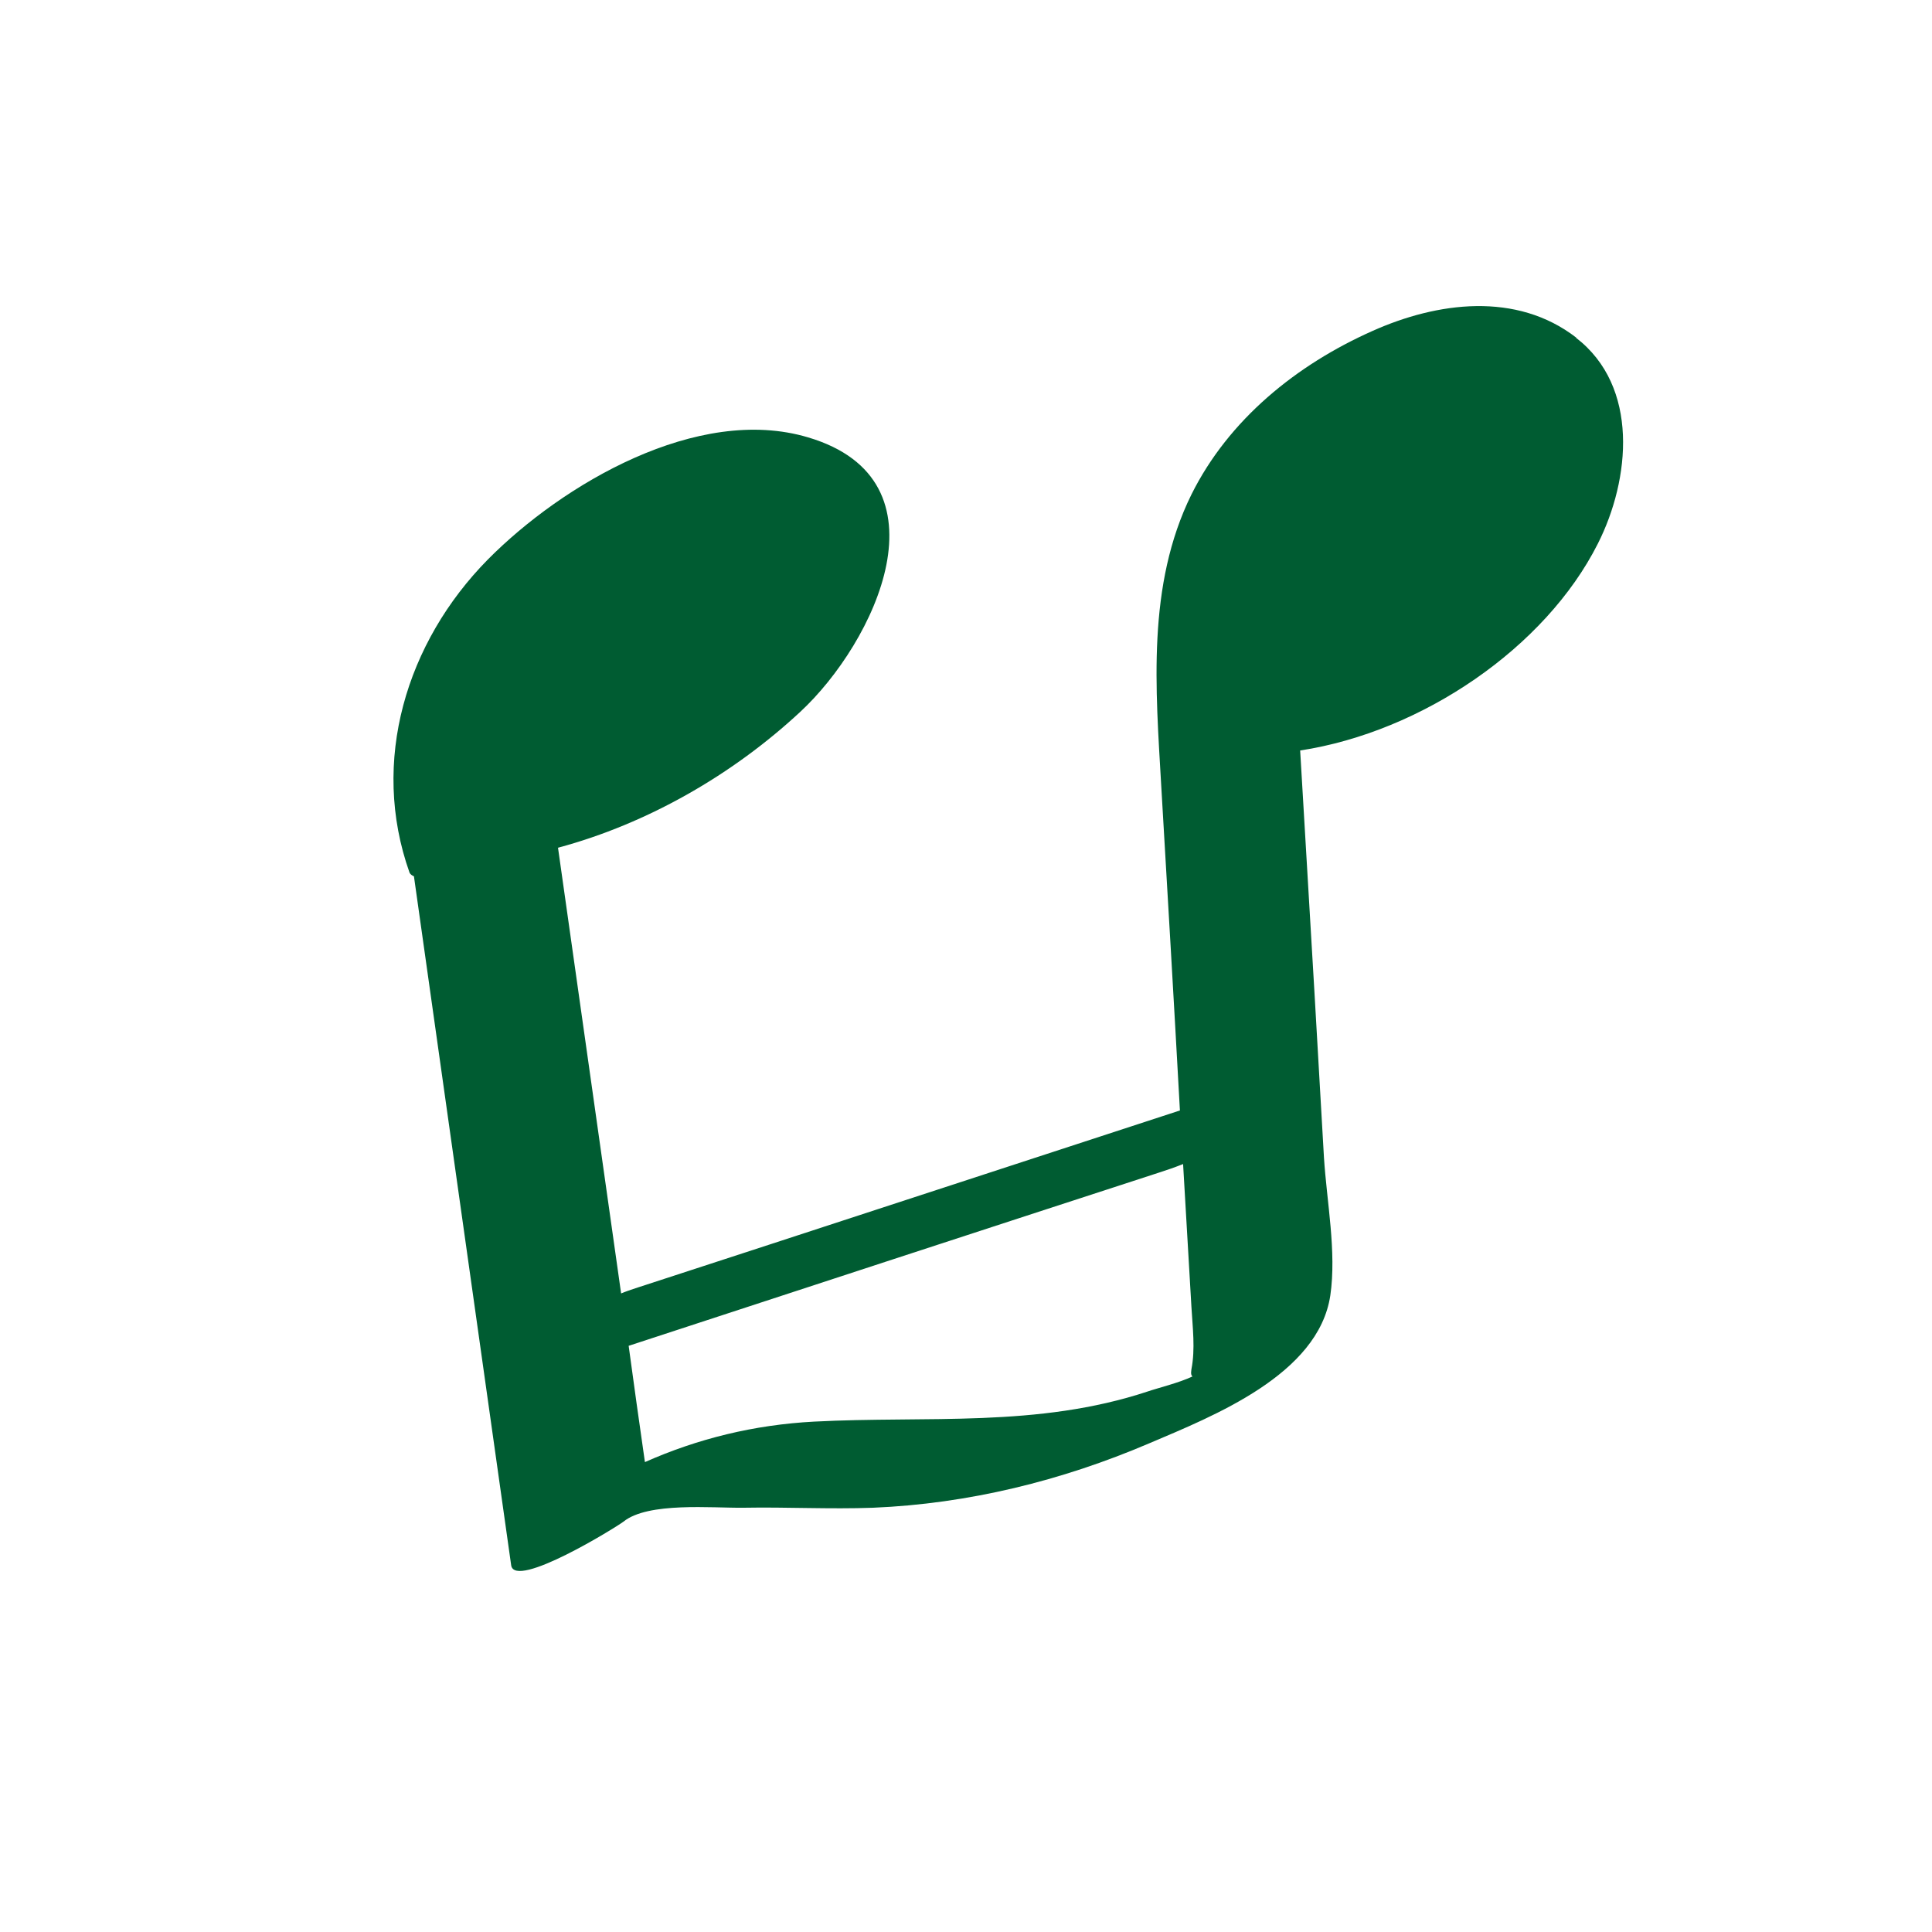
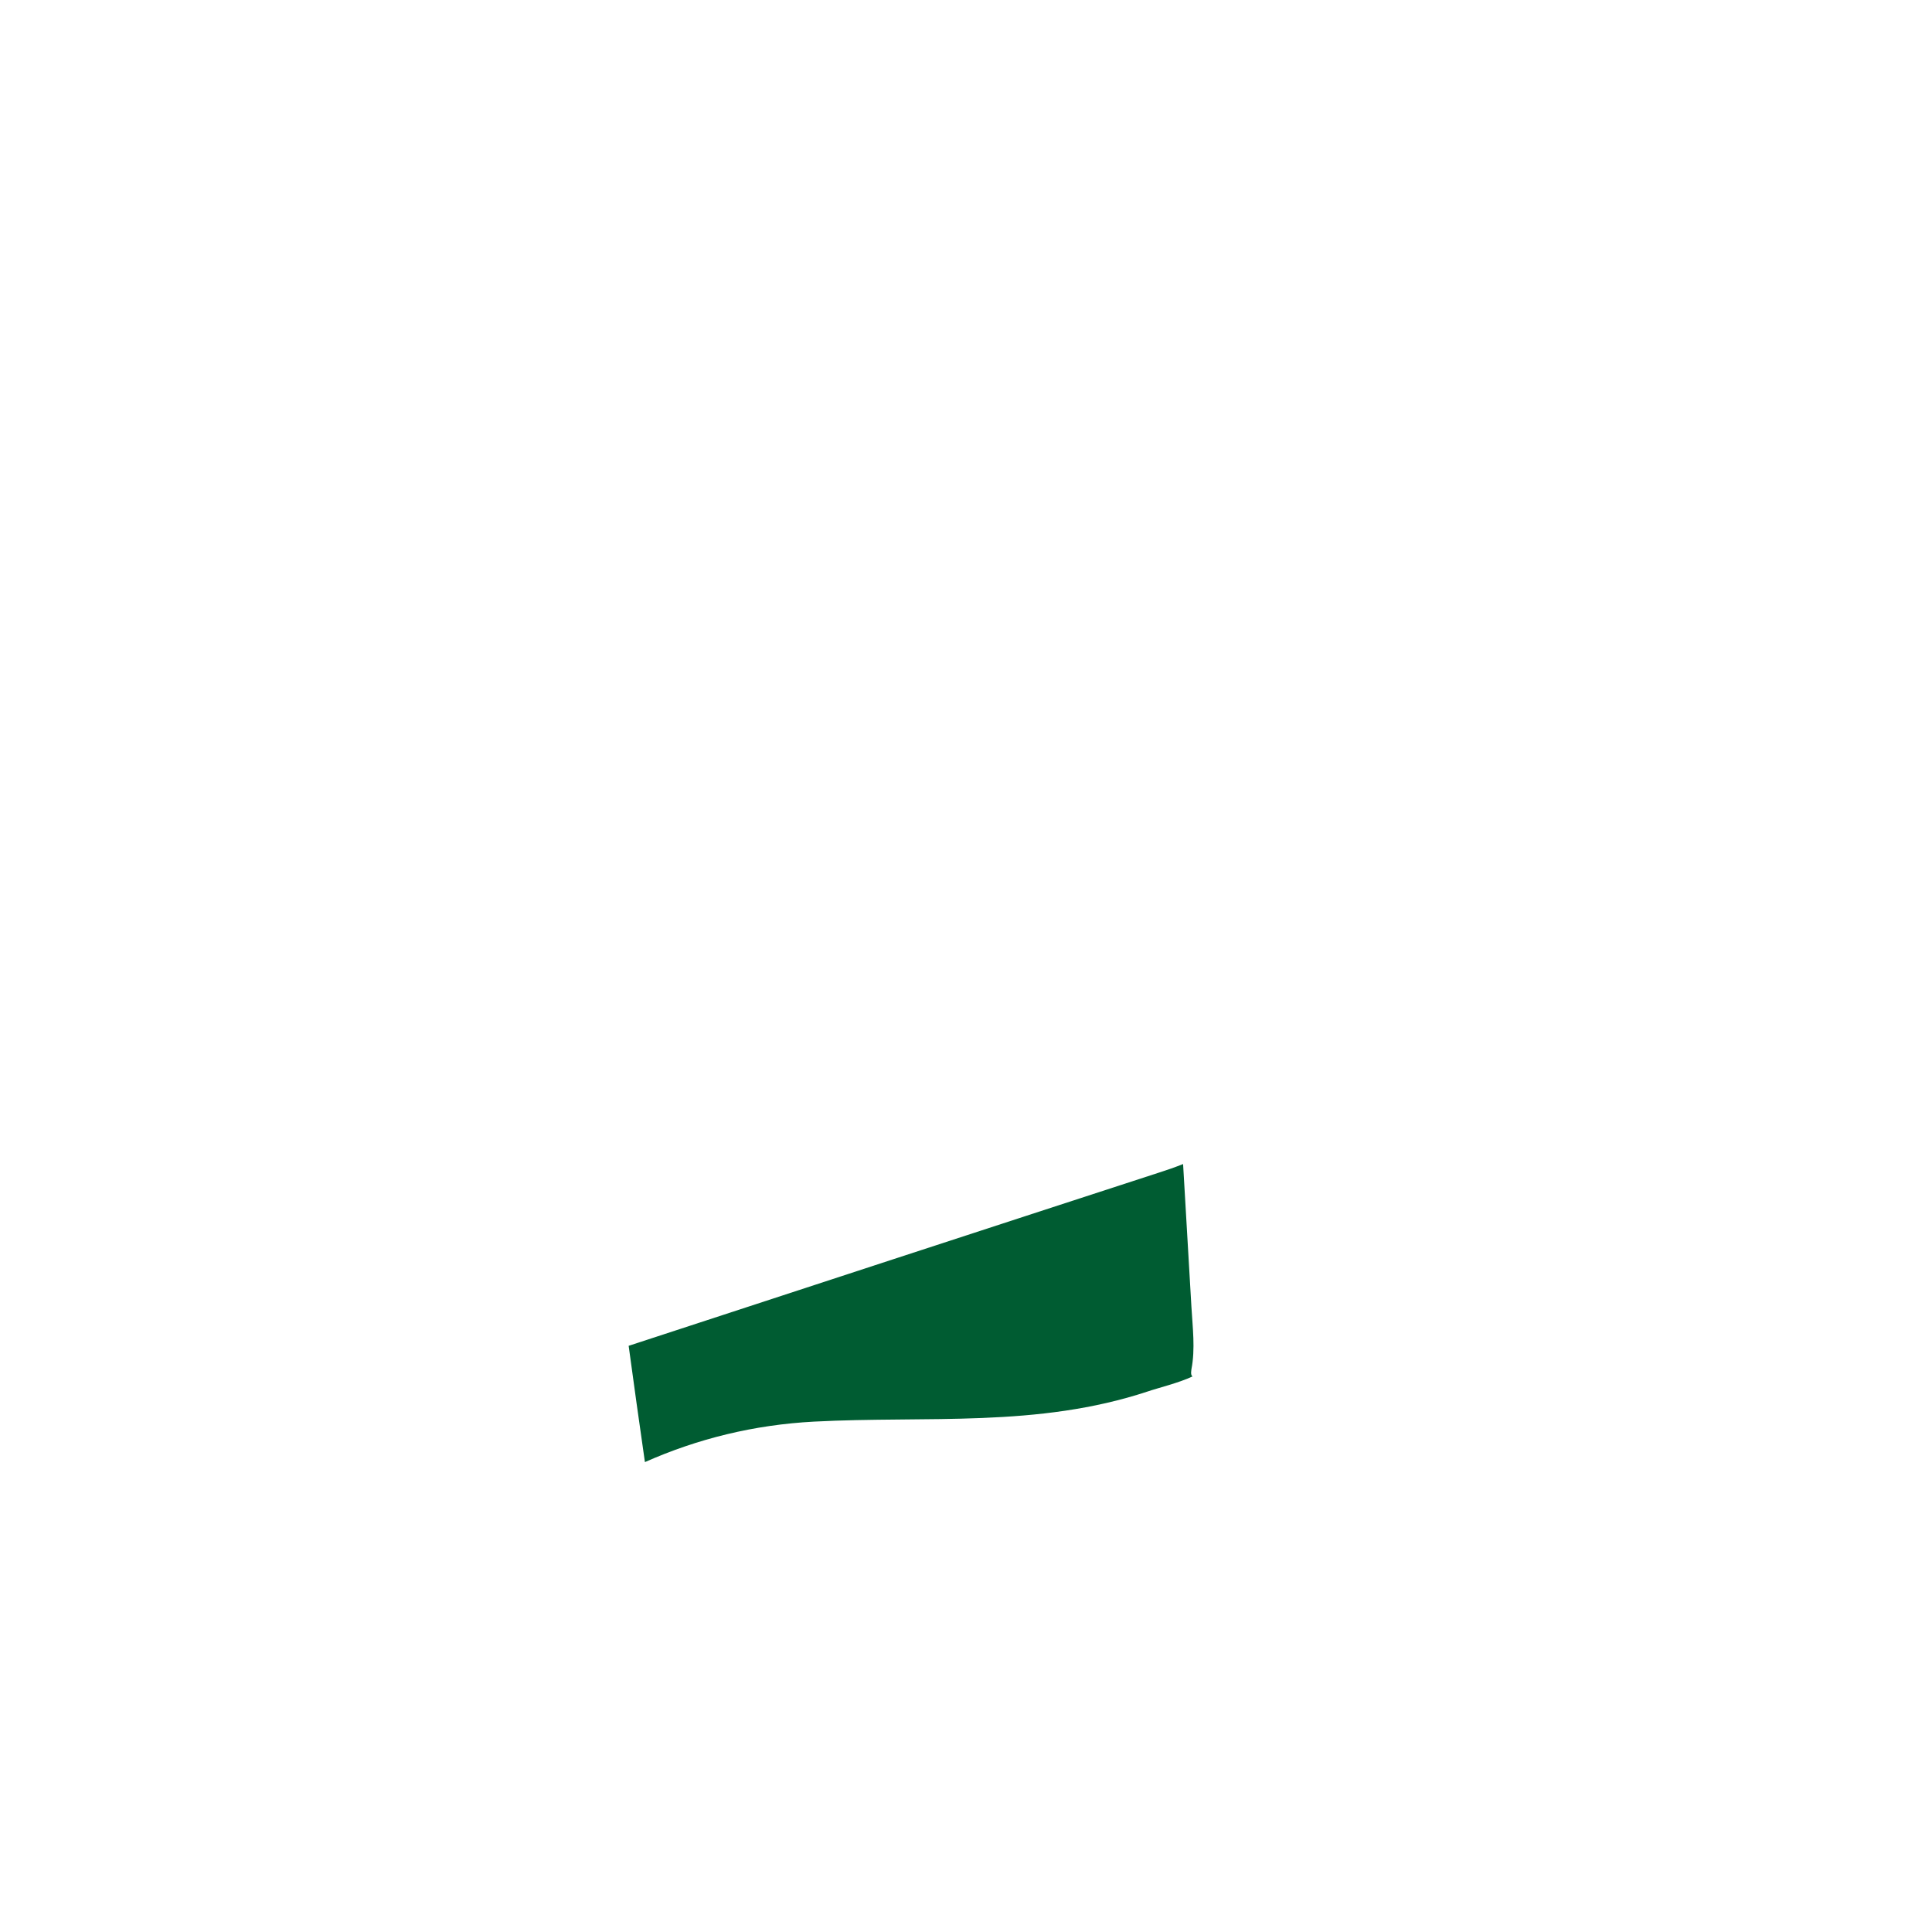
<svg xmlns="http://www.w3.org/2000/svg" id="Ebene_1" data-name="Ebene 1" version="1.1" viewBox="0 0 486.8 486.8">
  <defs>
    <style>
      .cls-1 {
        fill: #005c32;
        stroke-width: 0px;
      }
    </style>
  </defs>
-   <path class="cls-1" d="M397.2,85.1c-15.1-11.7-35.1-9-51.4-1.7-19.1,8.5-36.2,22.3-45.6,41.2-11.3,22.9-9,48.9-7.6,73.5,1.6,27.2,3.2,54.4,4.7,81.7-45.7,14.9-91.4,29.9-137.2,44.8-1.2.4-2.4.8-3.6,1.3-5.3-37.4-10.6-74.9-15.9-112.3,22.7-6.1,44.1-18.5,61-34.2,18.8-17.4,38.5-58.4,2-69.2-27.8-8.3-61.9,11.8-80.7,30.8-20.5,20.8-29.7,50.8-19.7,78.9.2.4.6.7,1.1.9,8.2,57.9,16.3,115.7,24.5,173.6.9,6.2,26.5-9.6,28.3-11,6.2-5,22.3-3.4,30.2-3.5,10.9-.2,21.8.4,32.7,0,24-1,47.5-6.8,69.5-16.2,16.2-6.9,42.7-17.3,45.7-37.3,1.6-11-.9-23.6-1.6-34.7-.8-13.9-1.6-27.8-2.4-41.7-1.2-20.3-2.4-40.6-3.6-60.9,30.7-4.7,61.8-25.9,75-52.1,8.2-16.2,10.5-39.6-5.5-51.9ZM289.2,350.6c-27.8,9.2-55.5,6.1-84.1,7.6-15.1.8-29.3,4.3-42.6,10.2-1.4-9.8-2.8-19.6-4.1-29.3,44.6-14.6,89.2-29.2,133.8-43.7,1.9-.6,3.9-1.3,5.9-2.1.7,12,1.4,24,2.1,36,.3,5.2,1,10.6,0,15.7-.2,1.2,0,1.7.3,1.8-3.3,1.6-9,3-11.3,3.8Z" />
+   <path class="cls-1" d="M397.2,85.1ZM289.2,350.6c-27.8,9.2-55.5,6.1-84.1,7.6-15.1.8-29.3,4.3-42.6,10.2-1.4-9.8-2.8-19.6-4.1-29.3,44.6-14.6,89.2-29.2,133.8-43.7,1.9-.6,3.9-1.3,5.9-2.1.7,12,1.4,24,2.1,36,.3,5.2,1,10.6,0,15.7-.2,1.2,0,1.7.3,1.8-3.3,1.6-9,3-11.3,3.8Z" />
</svg>